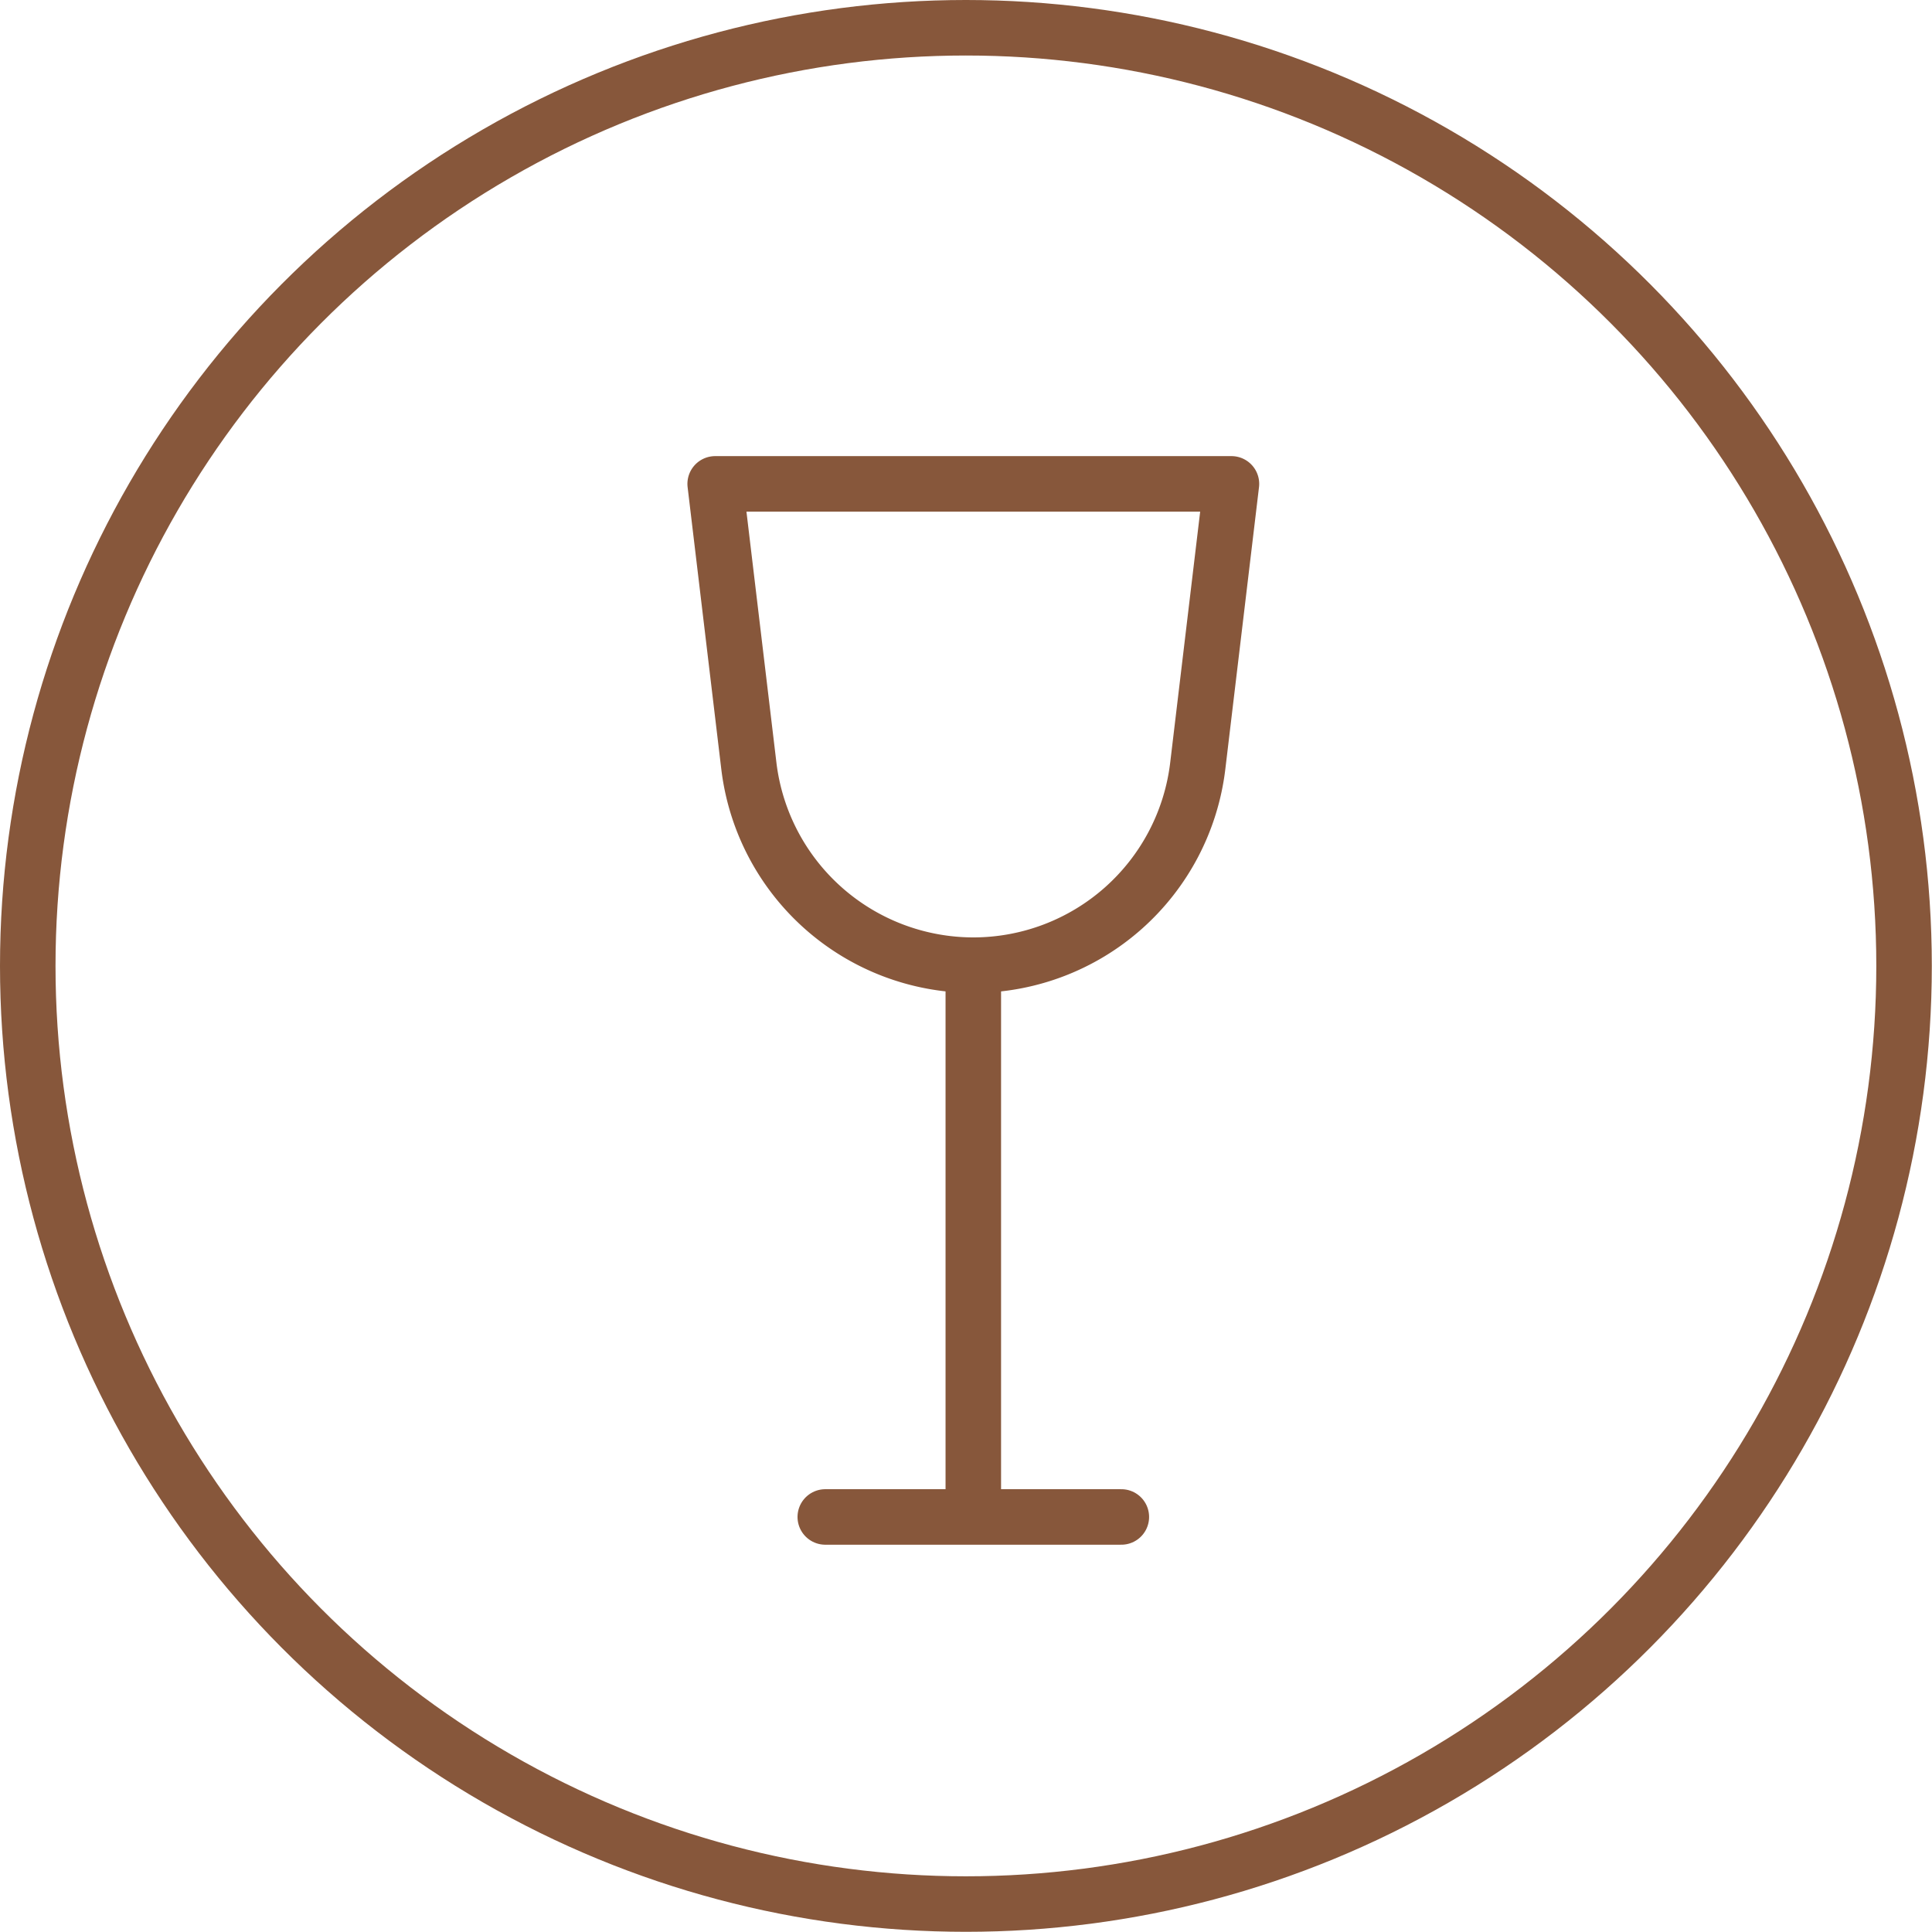
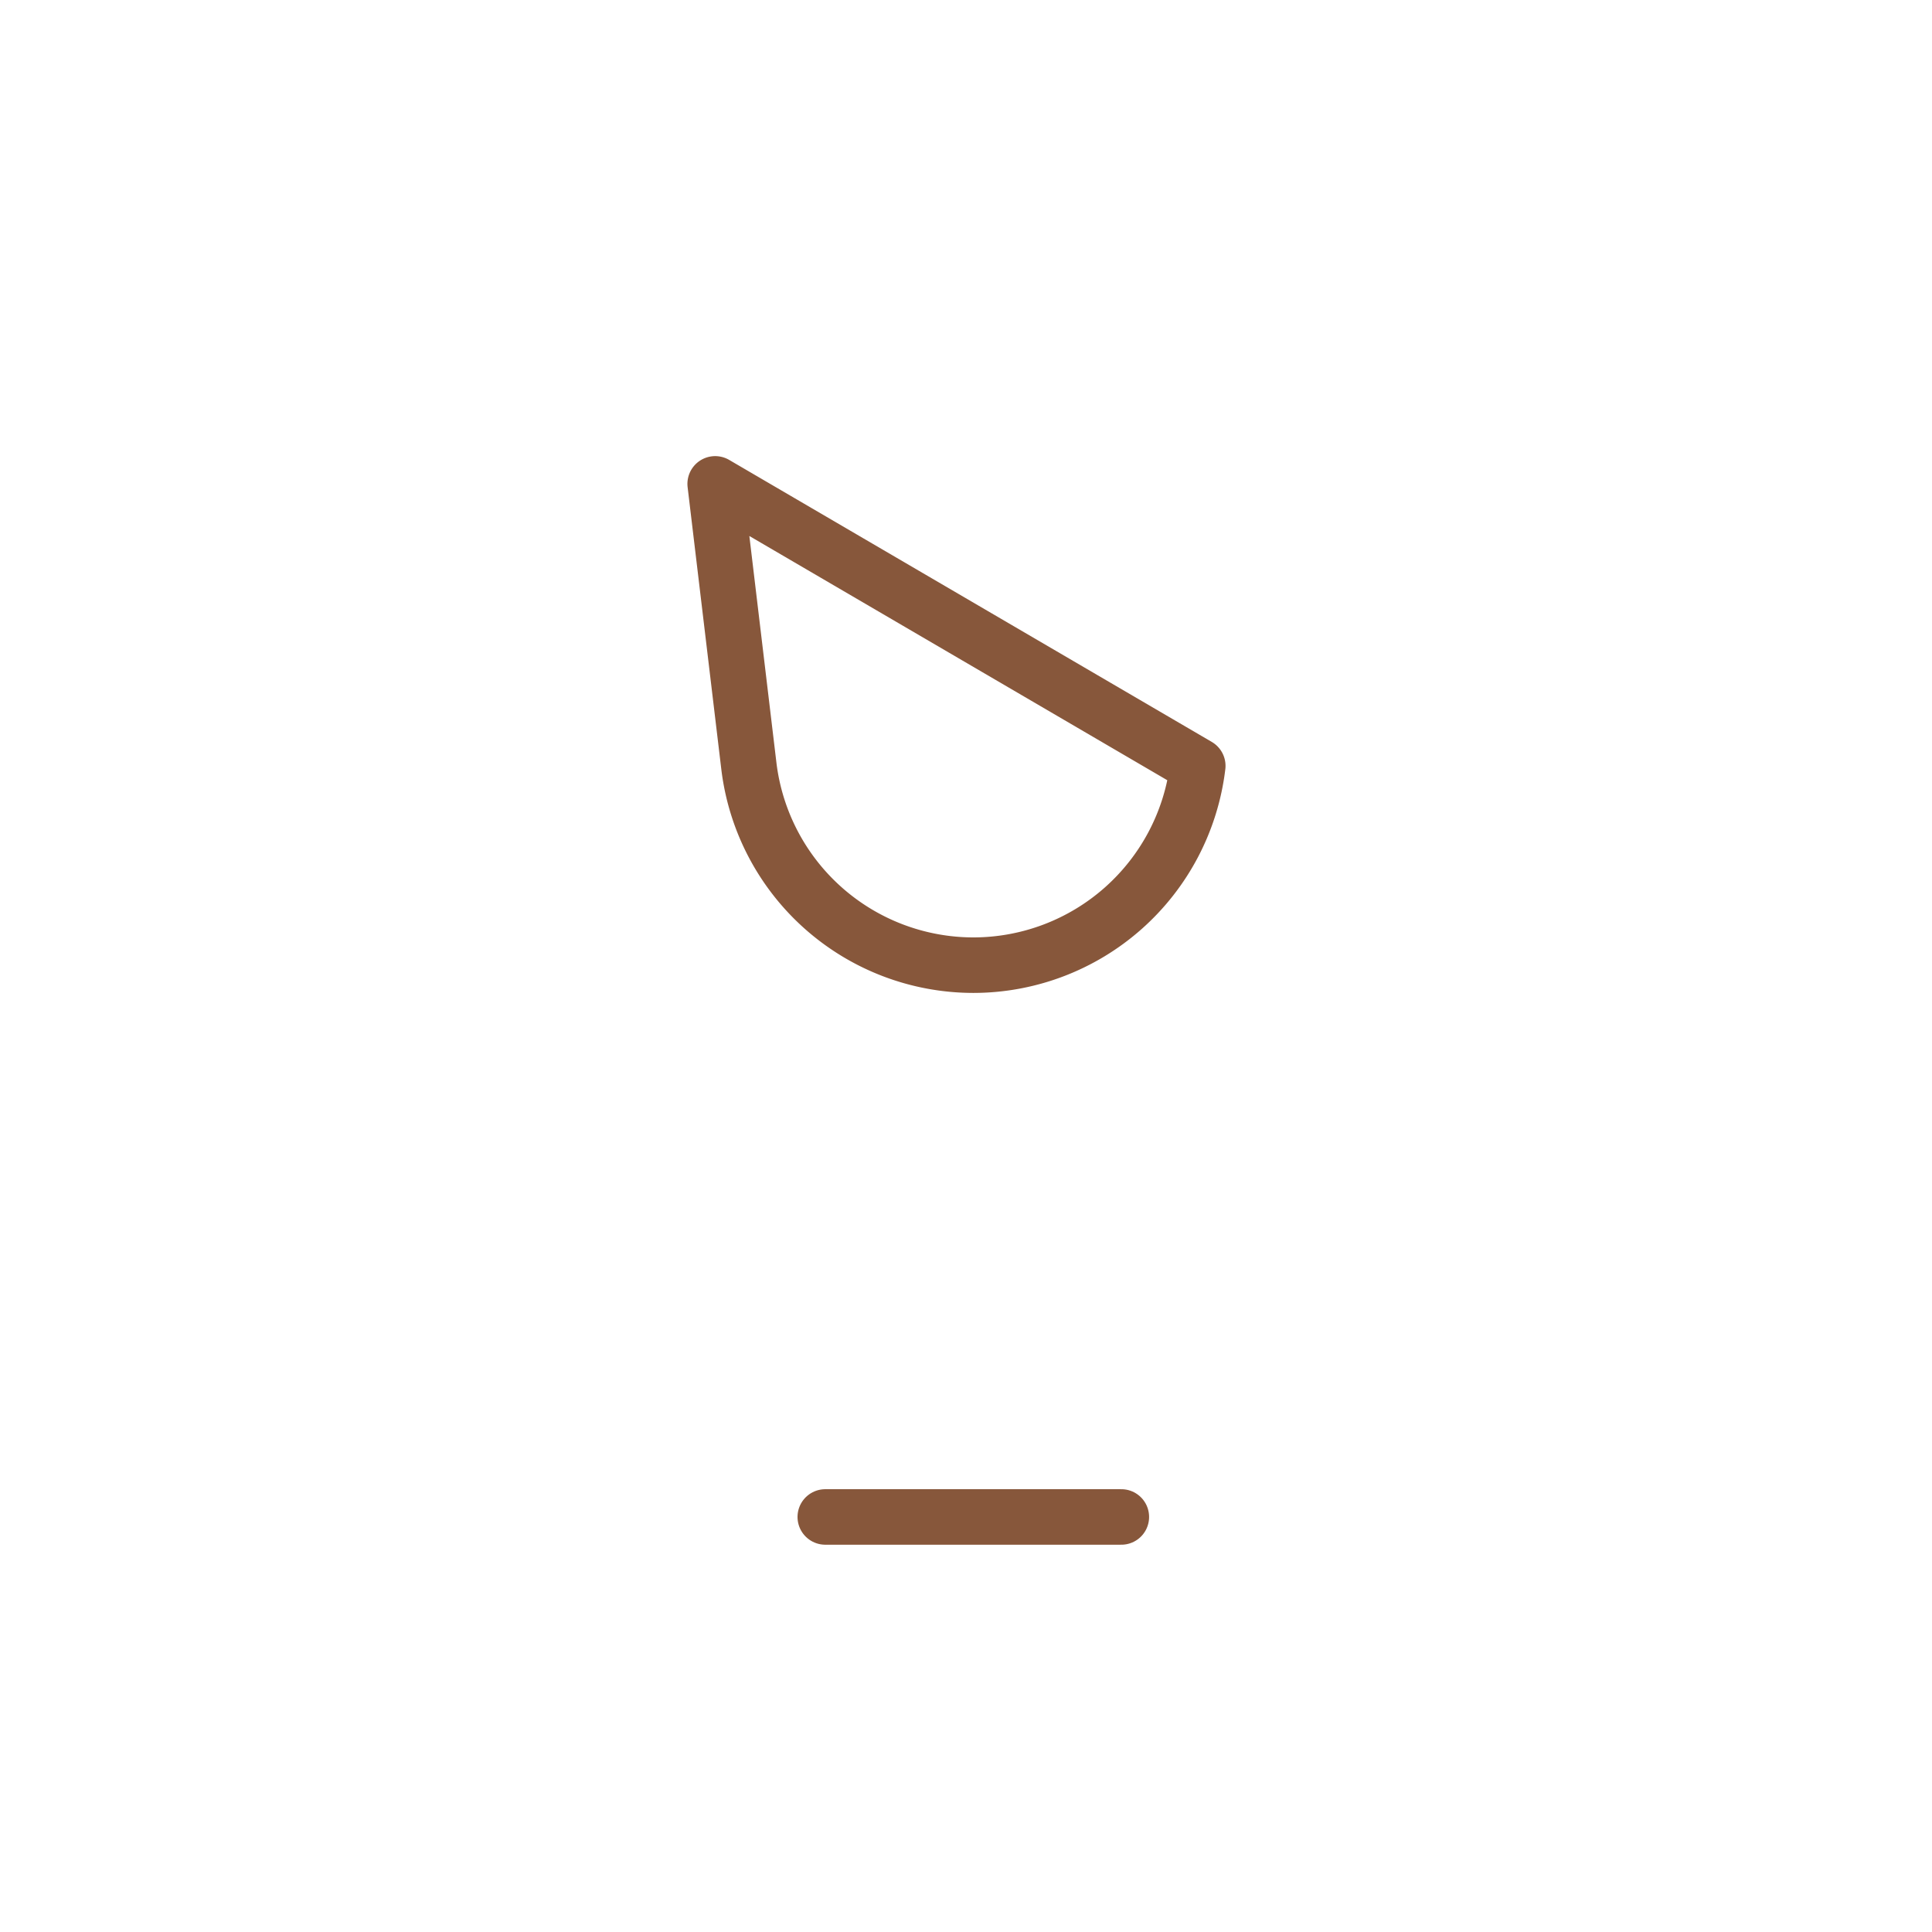
<svg xmlns="http://www.w3.org/2000/svg" viewBox="0 0 104.41 104.41">
  <g id="Layer_2" data-name="Layer 2">
    <g id="Layer_1-2" data-name="Layer 1">
-       <circle cx="52.2" cy="52.2" r="50.7" style="fill:none;stroke:#87573b;stroke-linecap:round;stroke-linejoin:round;stroke-width:3px" />
-       <path d="M52.6,52.16h0A12.23,12.23,0,0,1,40.47,41.39L38.65,26.15h27.9L64.73,41.39A12.22,12.22,0,0,1,52.6,52.16Z" style="fill:none;stroke:#87573b;stroke-linecap:round;stroke-linejoin:round;stroke-width:3px" />
-       <line x1="52.6" y1="53.3" x2="52.6" y2="81.75" style="fill:none;stroke:#87573b;stroke-linecap:round;stroke-linejoin:round;stroke-width:3px" />
+       <path d="M52.6,52.16h0A12.23,12.23,0,0,1,40.47,41.39L38.65,26.15L64.73,41.39A12.22,12.22,0,0,1,52.6,52.16Z" style="fill:none;stroke:#87573b;stroke-linecap:round;stroke-linejoin:round;stroke-width:3px" />
      <line x1="44.6" y1="81.98" x2="60.6" y2="81.98" style="fill:none;stroke:#87573b;stroke-linecap:round;stroke-linejoin:round;stroke-width:3px" />
    </g>
  </g>
</svg>